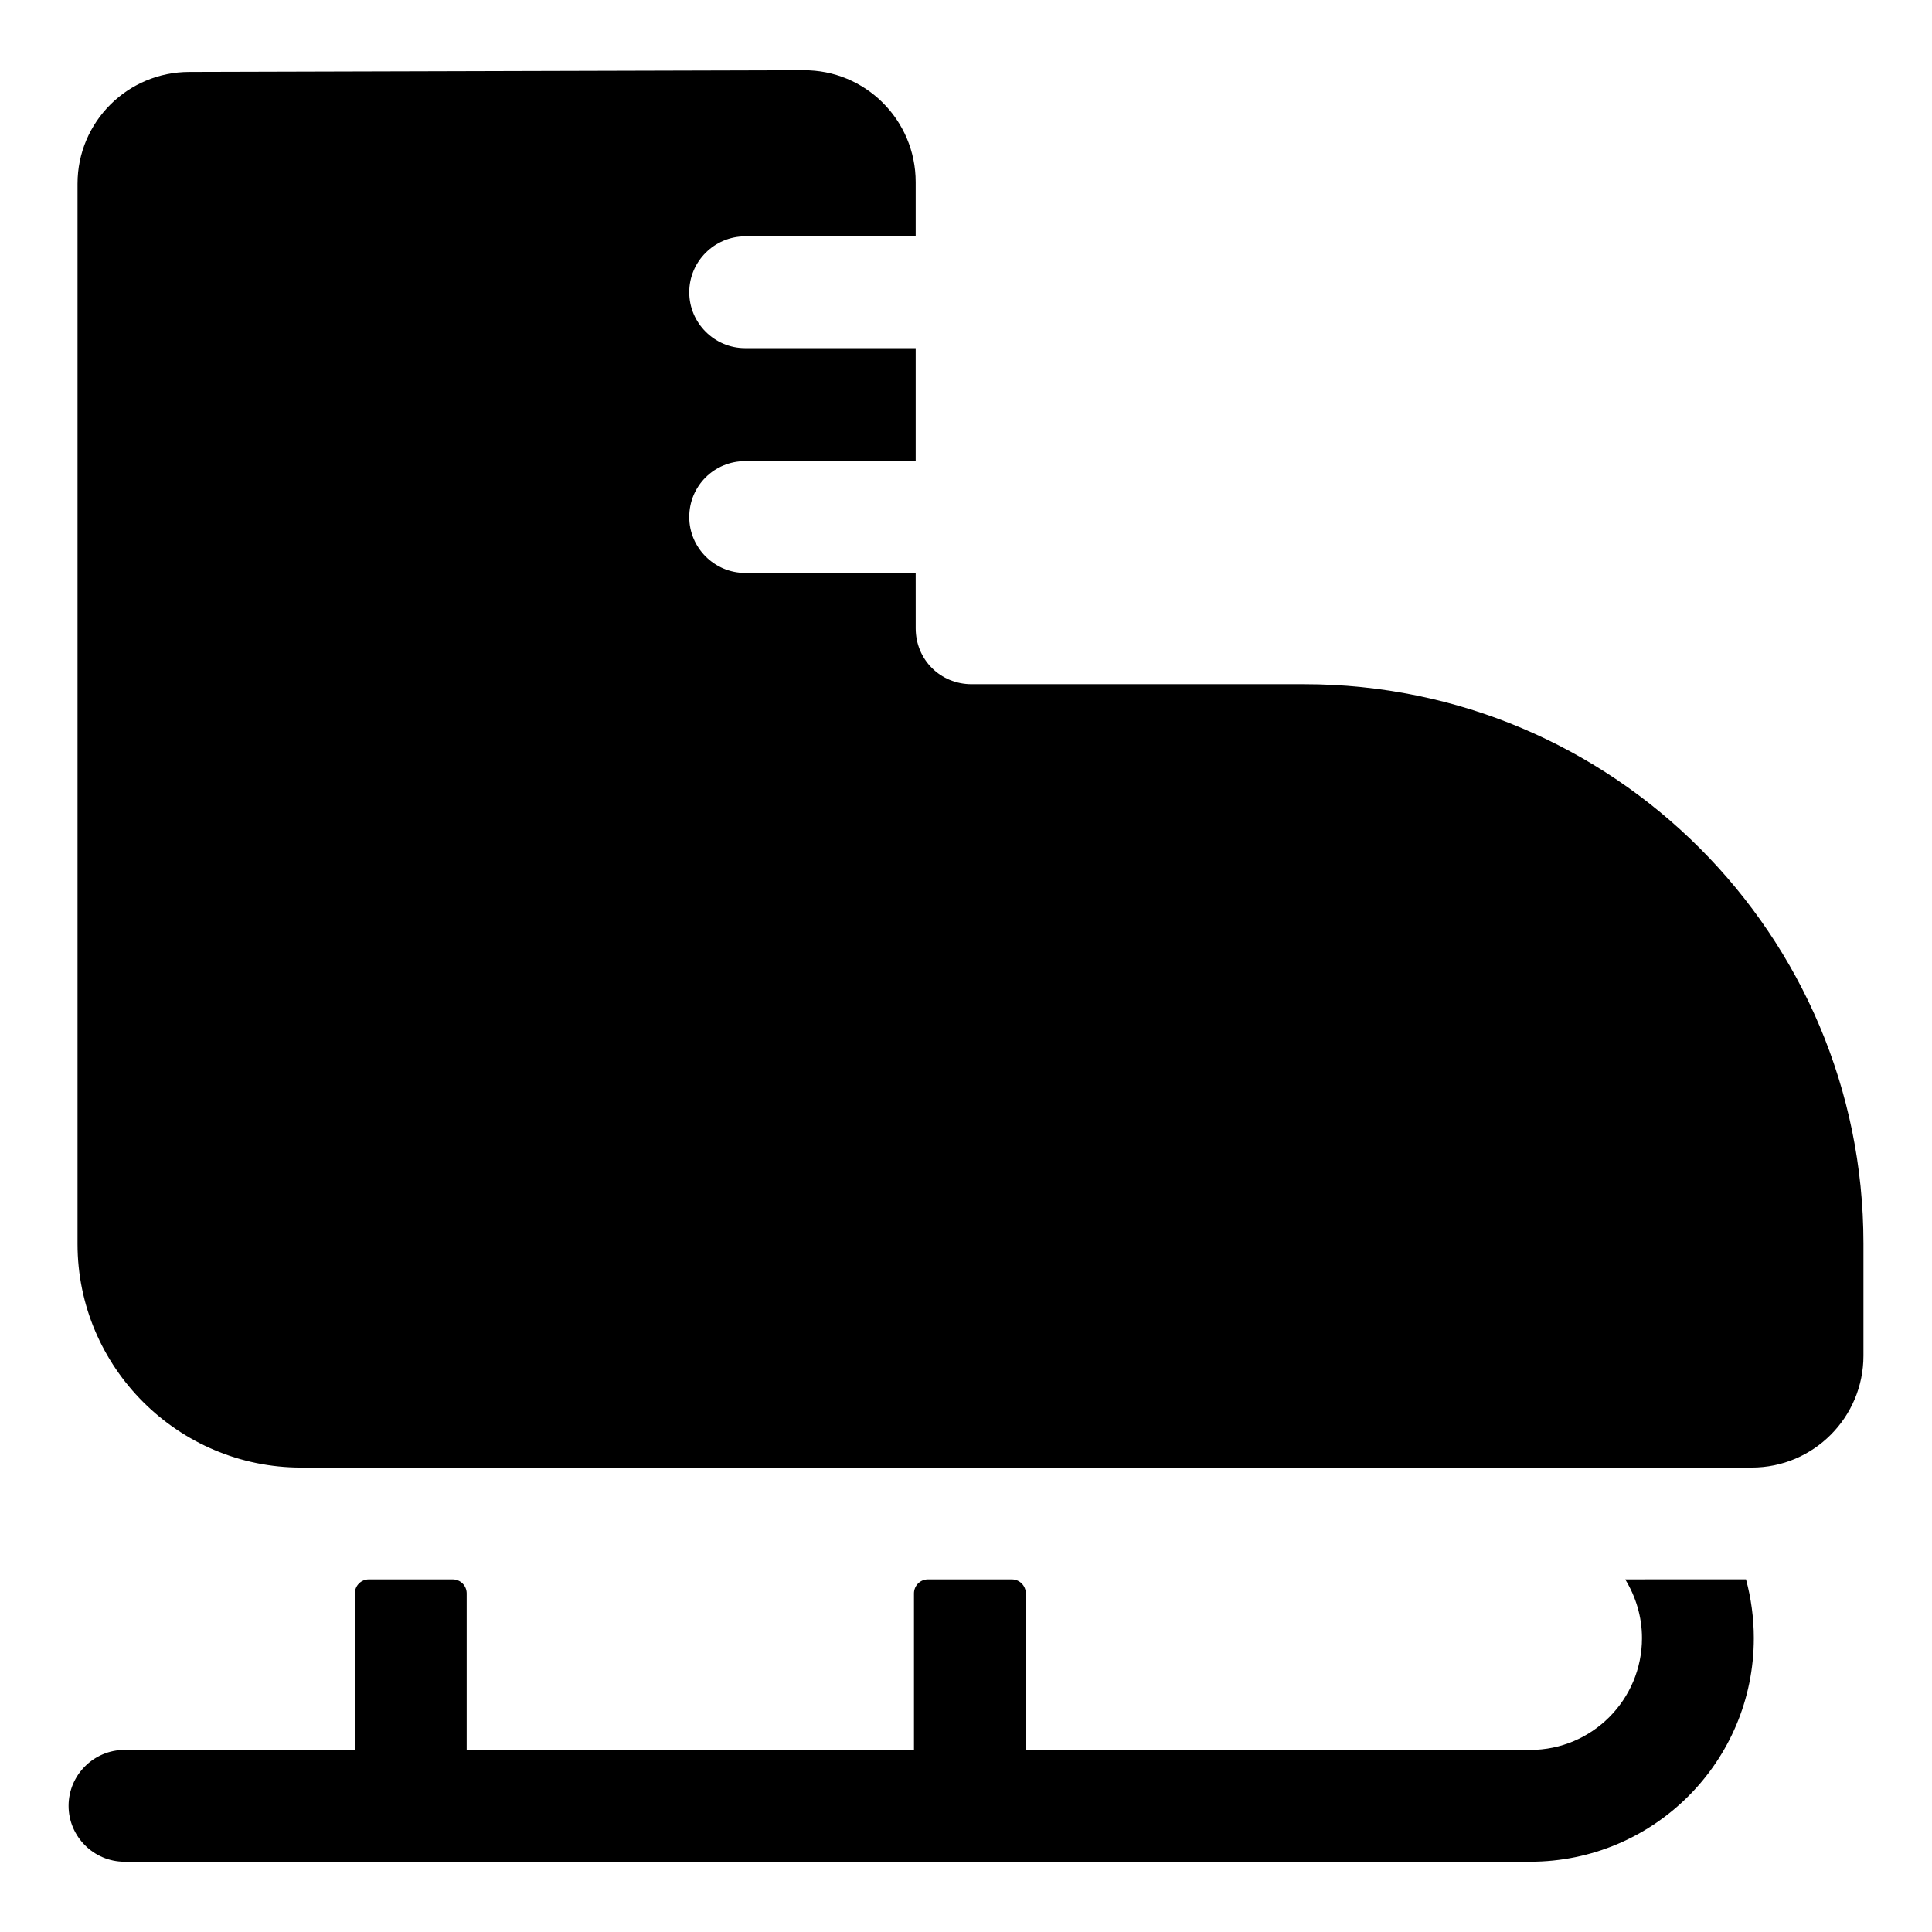
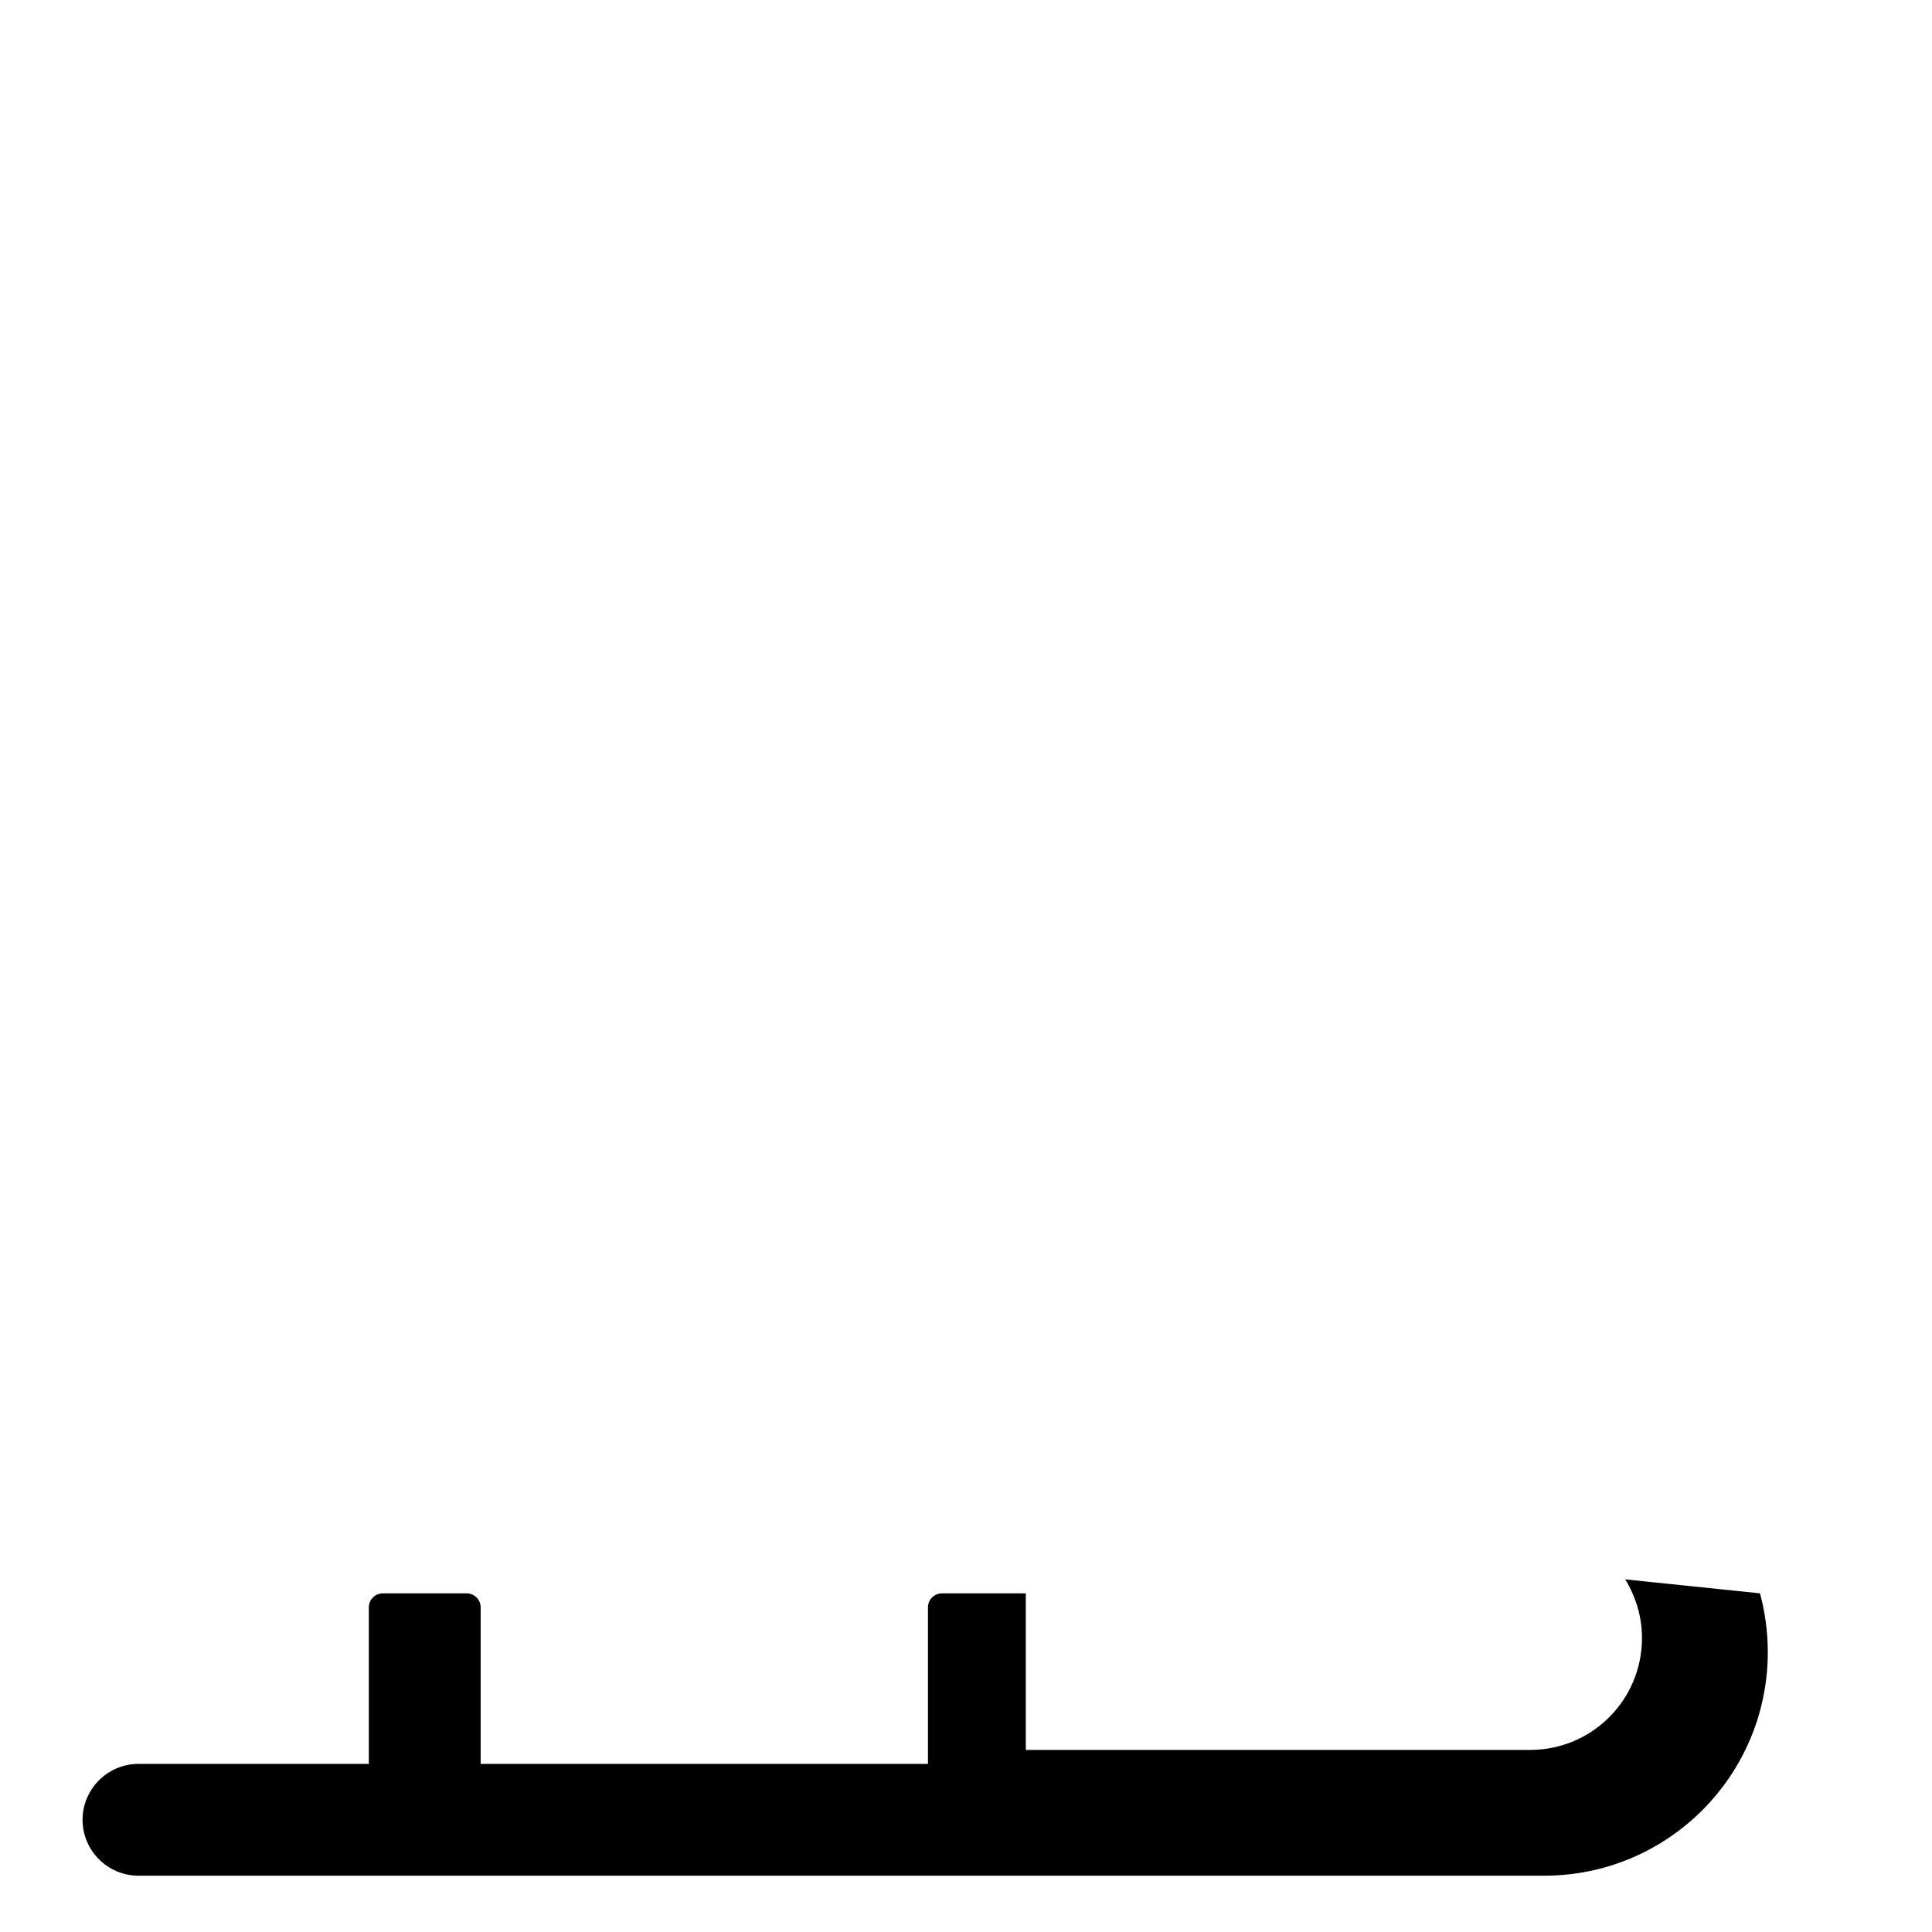
<svg xmlns="http://www.w3.org/2000/svg" fill="#000000" width="800px" height="800px" version="1.1" viewBox="144 144 512 512">
  <g>
-     <path d="m489.65 325.32h-88.164c-8.297 0-14.816-6.519-14.816-14.816l-0.004-14.672h-45.195c-8.148 0-14.816-6.668-14.816-14.816 0-8.297 6.668-14.816 14.816-14.816h45.195v-29.934h-45.195c-8.148 0-14.816-6.668-14.816-14.816 0-8.148 6.668-14.816 14.816-14.816h45.195v-14.379c0-16.449-13.336-29.785-29.785-29.637l-162.7 0.445c-16.301 0-29.637 13.188-29.637 29.637v280.95c0 32.746 26.672 59.273 59.273 59.273h384.38c16.449 0 29.637-13.336 29.637-29.637v-29.785c-0.004-81.797-66.387-148.18-148.18-148.18z" />
-     <path d="m574.7 562.55c2.816 4.594 4.445 9.926 4.445 15.559 0 16.301-13.188 29.637-29.637 29.637h-133.66v-41.488c0-2.047-1.66-3.703-3.703-3.703h-22.227c-2.047 0-3.703 1.66-3.703 3.703v41.488h-118.54v-41.488c0-2.047-1.66-3.703-3.703-3.703h-22.227c-2.047 0-3.703 1.66-3.703 3.703v41.488h-61.051c-8.148 0-14.816 6.668-14.816 14.816s6.668 14.816 14.816 14.816h372.52c32.746 0 59.273-26.523 59.273-59.273 0-5.336-0.742-10.668-2.074-15.559z" />
+     <path d="m574.7 562.55c2.816 4.594 4.445 9.926 4.445 15.559 0 16.301-13.188 29.637-29.637 29.637h-133.66v-41.488h-22.227c-2.047 0-3.703 1.66-3.703 3.703v41.488h-118.54v-41.488c0-2.047-1.66-3.703-3.703-3.703h-22.227c-2.047 0-3.703 1.66-3.703 3.703v41.488h-61.051c-8.148 0-14.816 6.668-14.816 14.816s6.668 14.816 14.816 14.816h372.52c32.746 0 59.273-26.523 59.273-59.273 0-5.336-0.742-10.668-2.074-15.559z" />
  </g>
</svg>